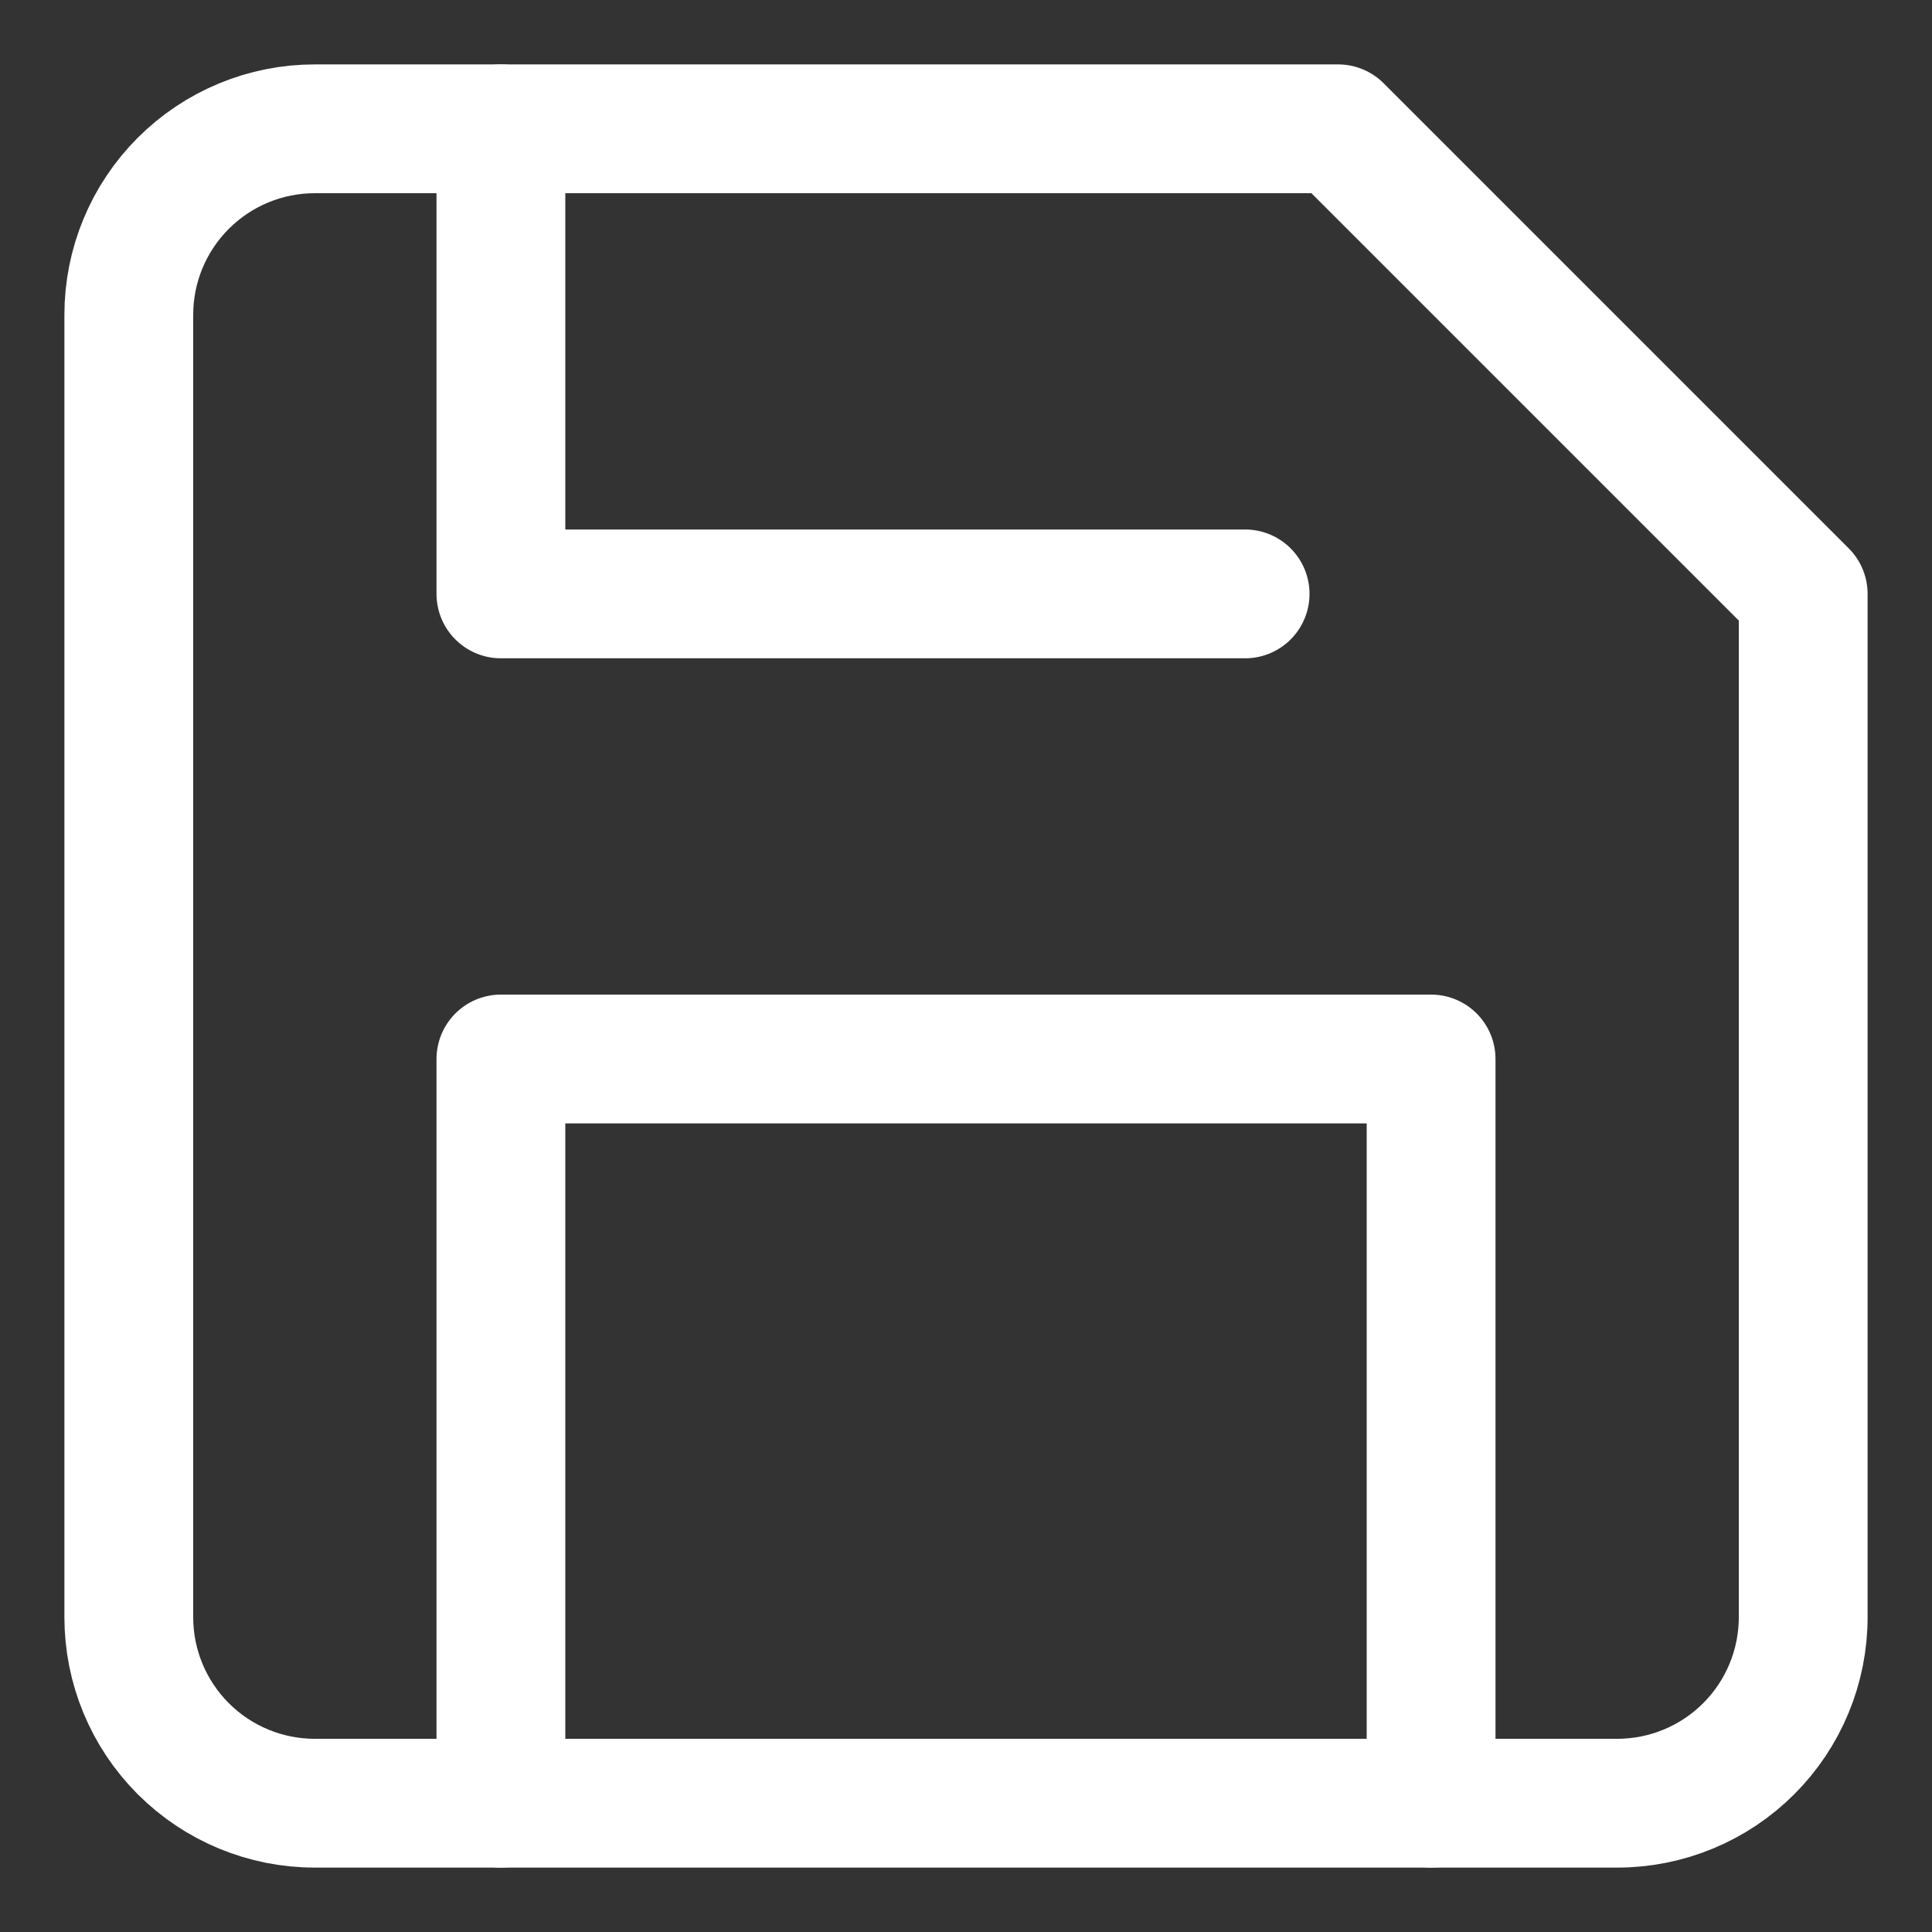
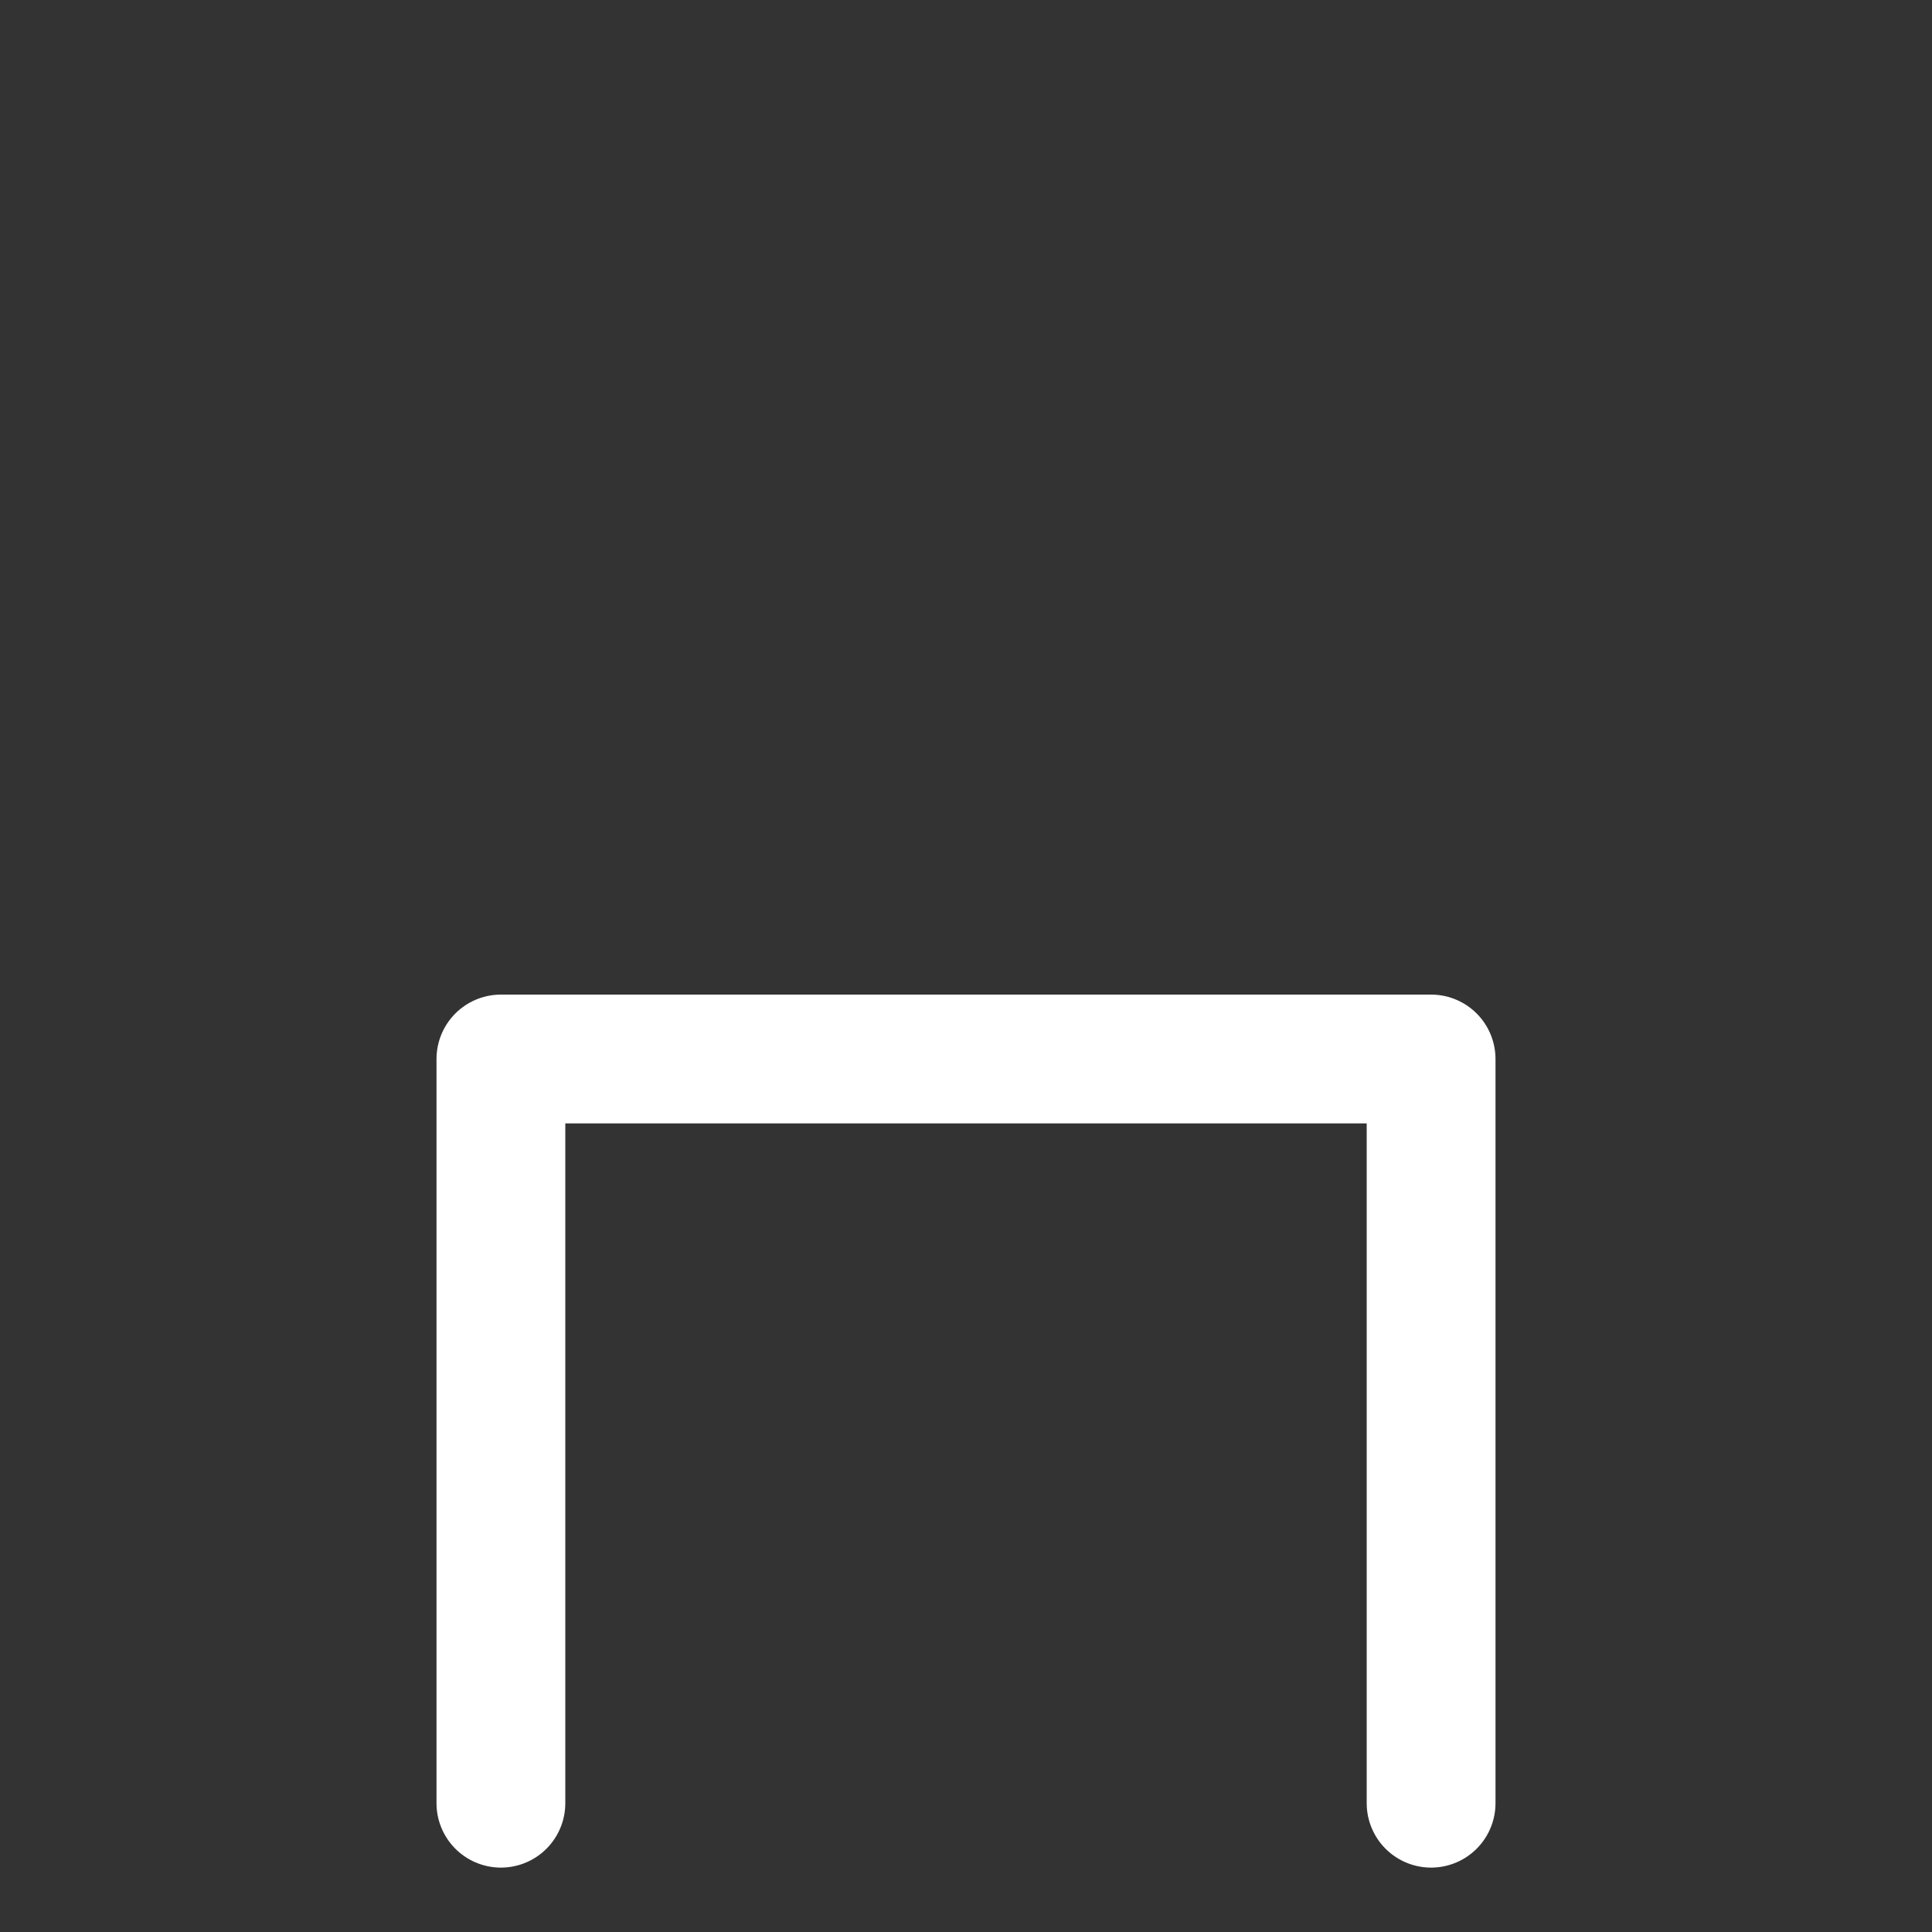
<svg xmlns="http://www.w3.org/2000/svg" width="15" height="15" viewBox="0 0 15 15" fill="none">
  <rect x="0" y="0" width="15" height="15" fill="#333333" stroke="none" />
-   <path d="M12.556 14H2.444C2.061 14 1.694 13.848 1.423 13.577C1.152 13.306 1 12.939 1 12.556V2.444C1 2.061 1.152 1.694 1.423 1.423C1.694 1.152 2.061 1 2.444 1H10.389L14 4.611V12.556C14 12.939 13.848 13.306 13.577 13.577C13.306 13.848 12.939 14 12.556 14Z" stroke="white" stroke-linecap="round" stroke-linejoin="round" />
  <path d="M11.111 14V8.222H3.889V14" stroke="white" stroke-linecap="round" stroke-linejoin="round" />
-   <path d="M3.889 1V4.611H9.667" stroke="white" stroke-linecap="round" stroke-linejoin="round" />
</svg>